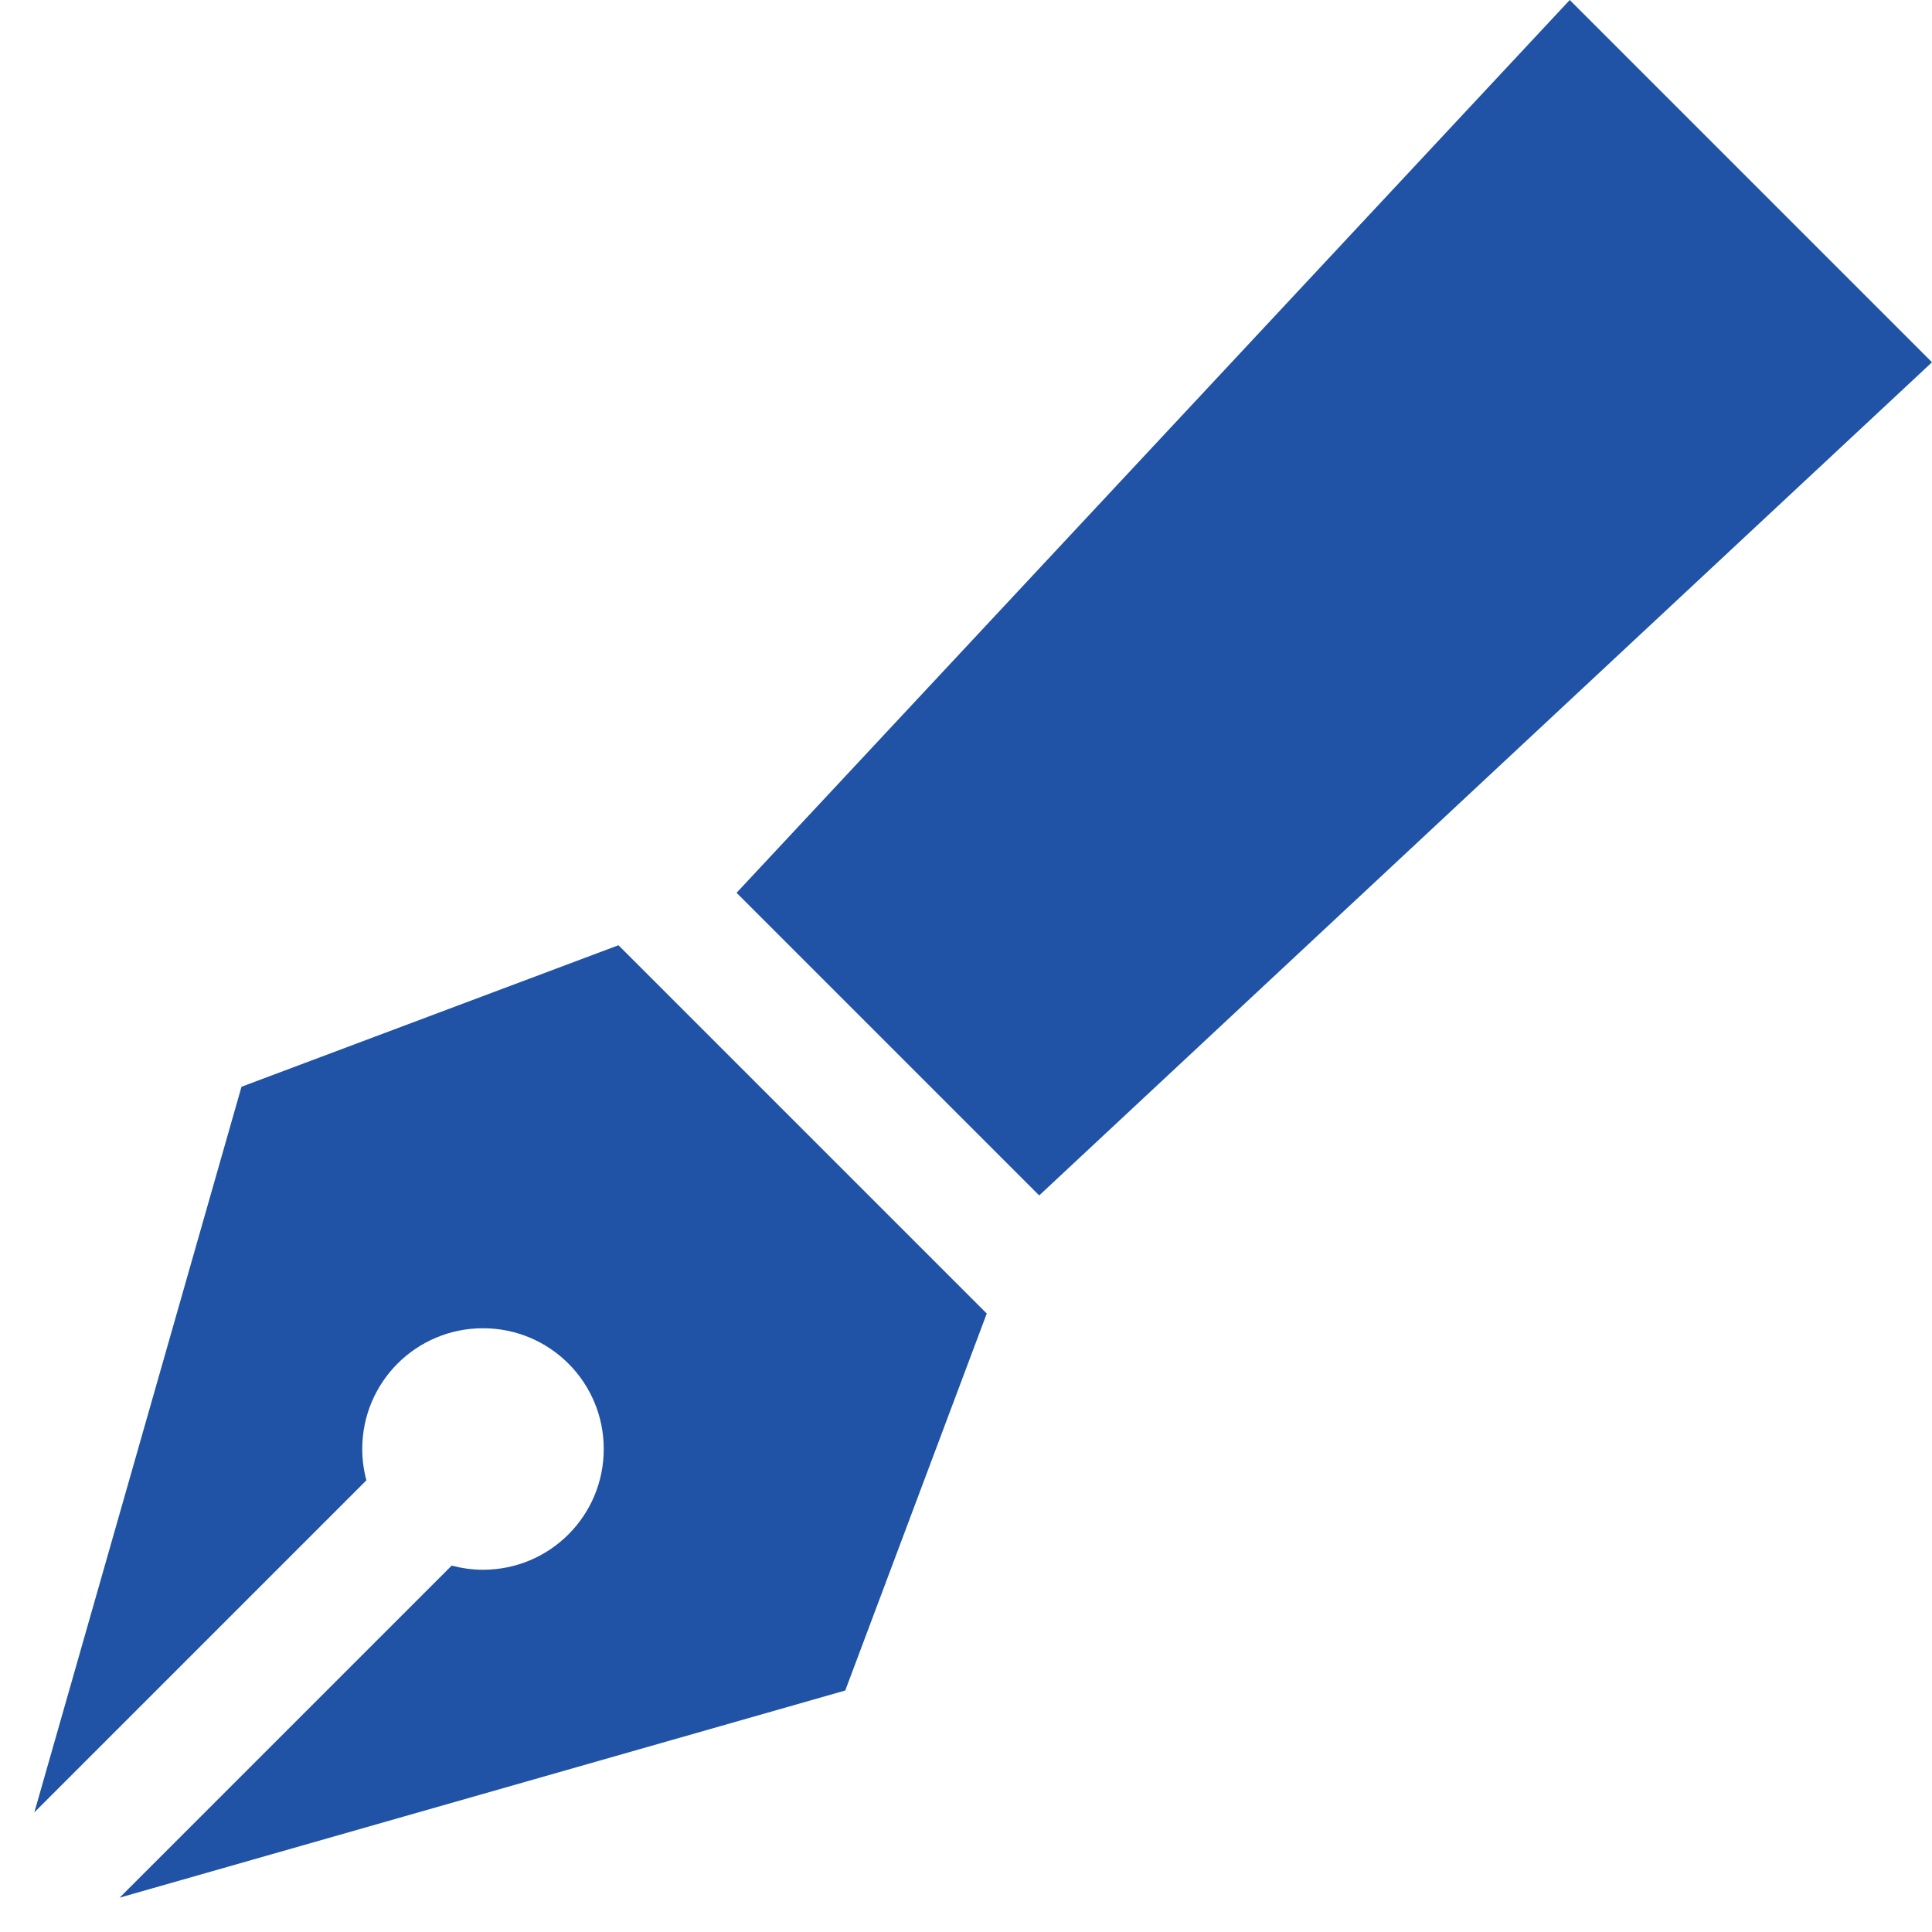
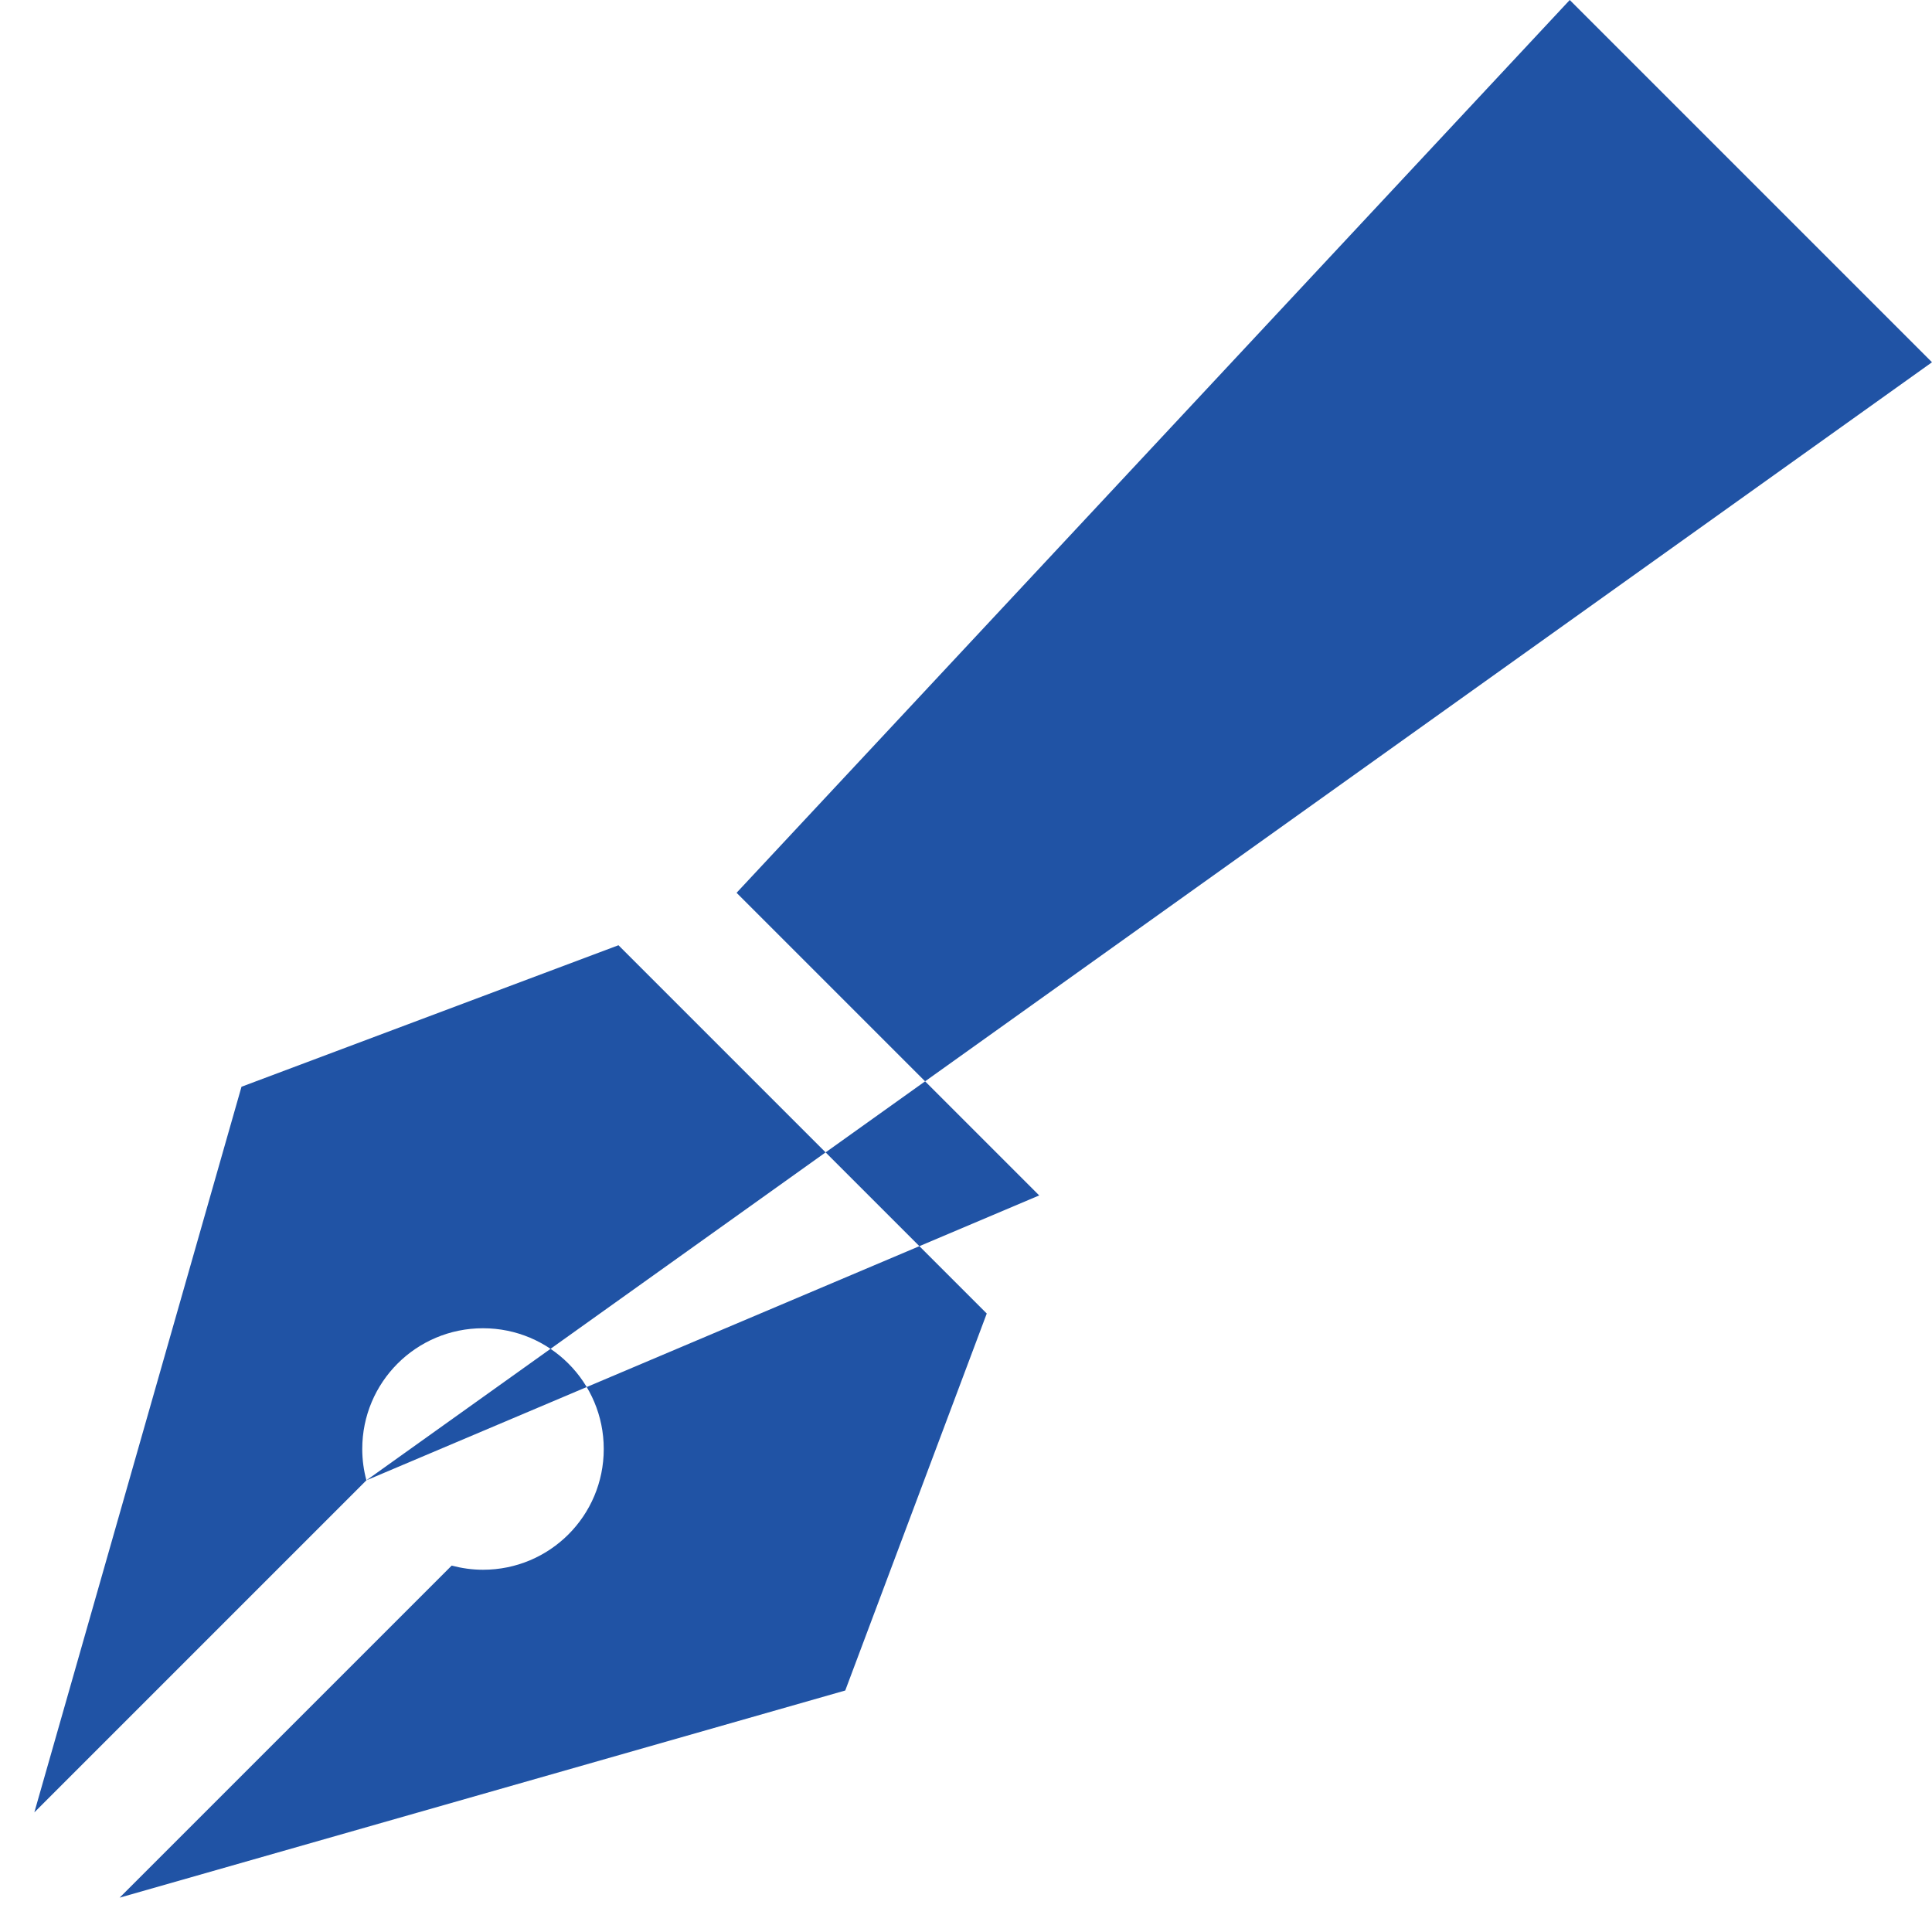
<svg xmlns="http://www.w3.org/2000/svg" viewBox="0 0 512 512">
-   <path fill="#2053a5" d="M97.1 392.3c-.7-2.6-1.1-5.4-1.1-8.3c0-17.7 14.3-32 32-32s32 14.3 32 32s-14.3 32-32 32c-2.9 0-5.6-.4-8.3-1.1l-88 88L224 448l37.5-99.9-97.6-97.6L64 288 9.1 480.3l88-88zm178.3-75.5L512 96 416 0 195.2 236.6l80.2 80.2z" />
+   <path fill="#2053a5" d="M97.1 392.3c-.7-2.6-1.1-5.4-1.1-8.3c0-17.7 14.3-32 32-32s32 14.3 32 32s-14.3 32-32 32c-2.9 0-5.6-.4-8.3-1.1l-88 88L224 448l37.5-99.9-97.6-97.6L64 288 9.1 480.3l88-88zL512 96 416 0 195.2 236.6l80.2 80.2z" />
</svg>